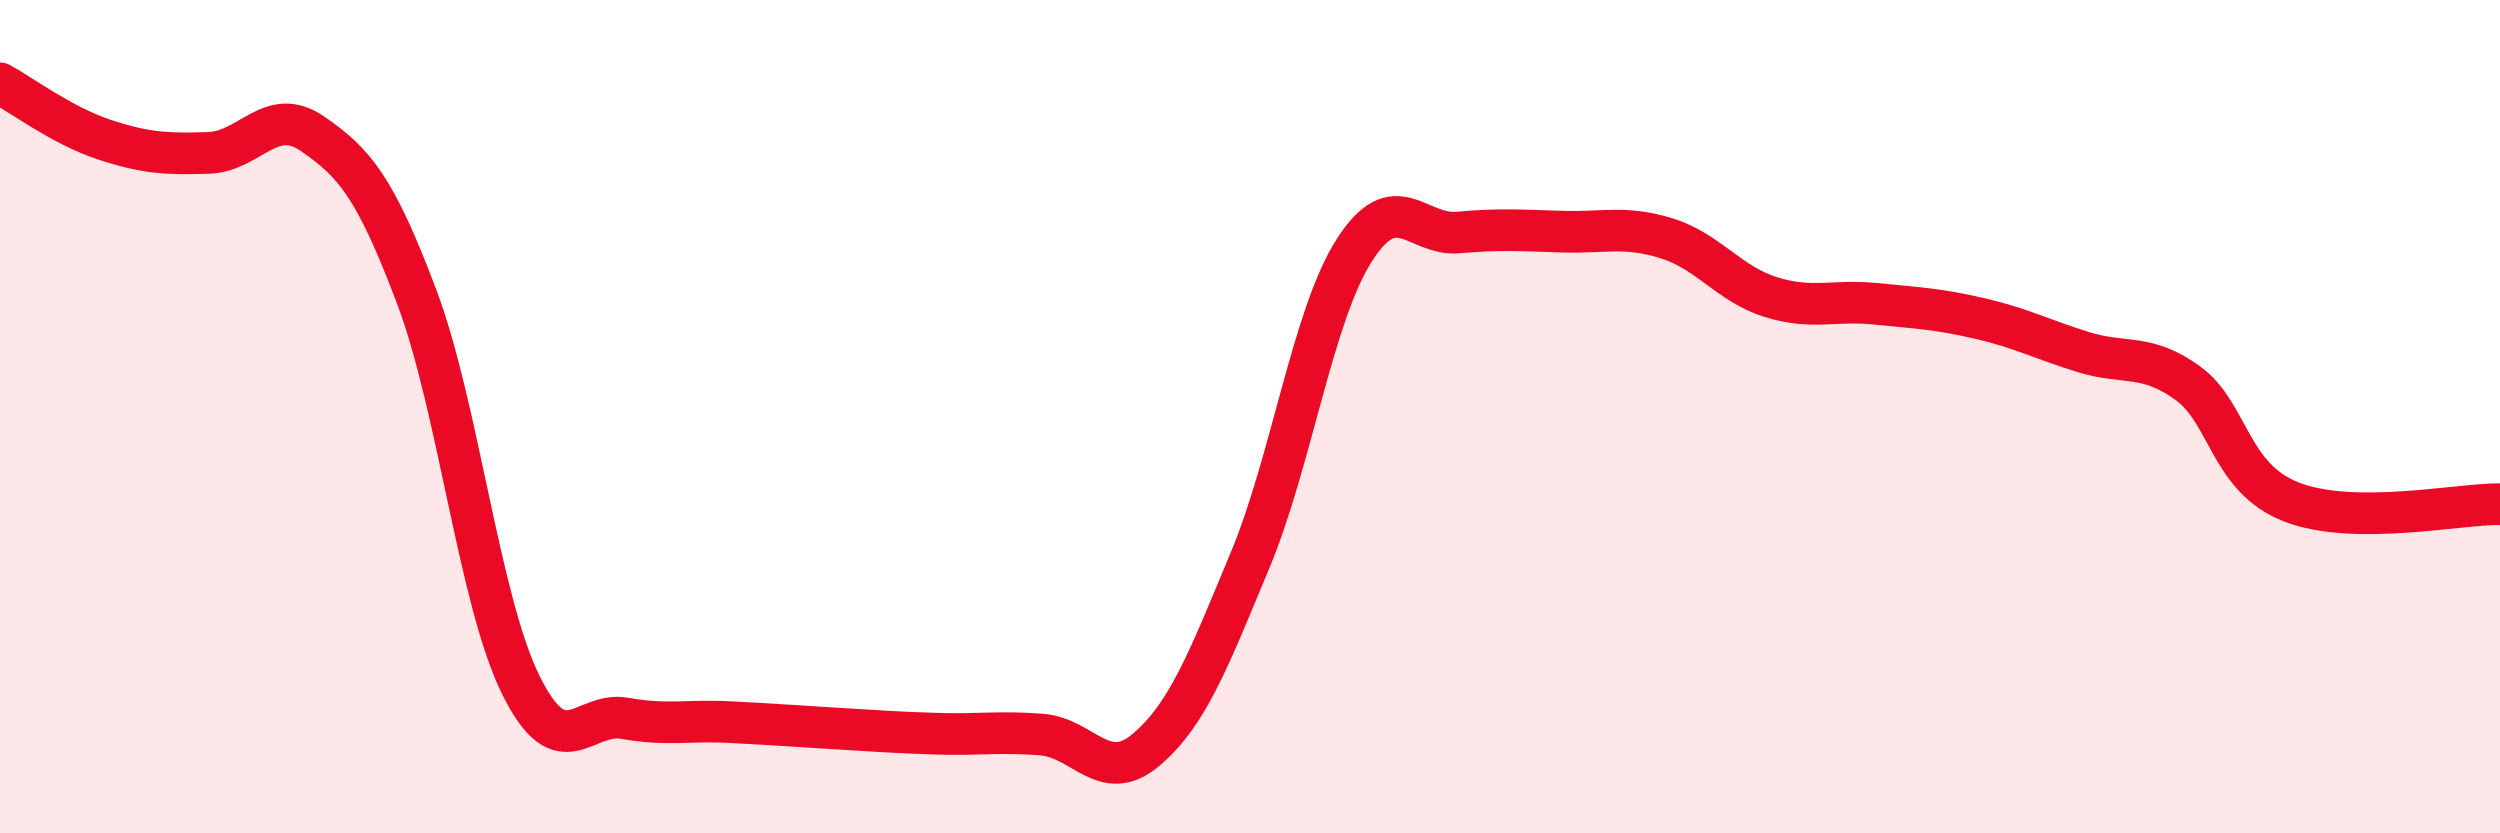
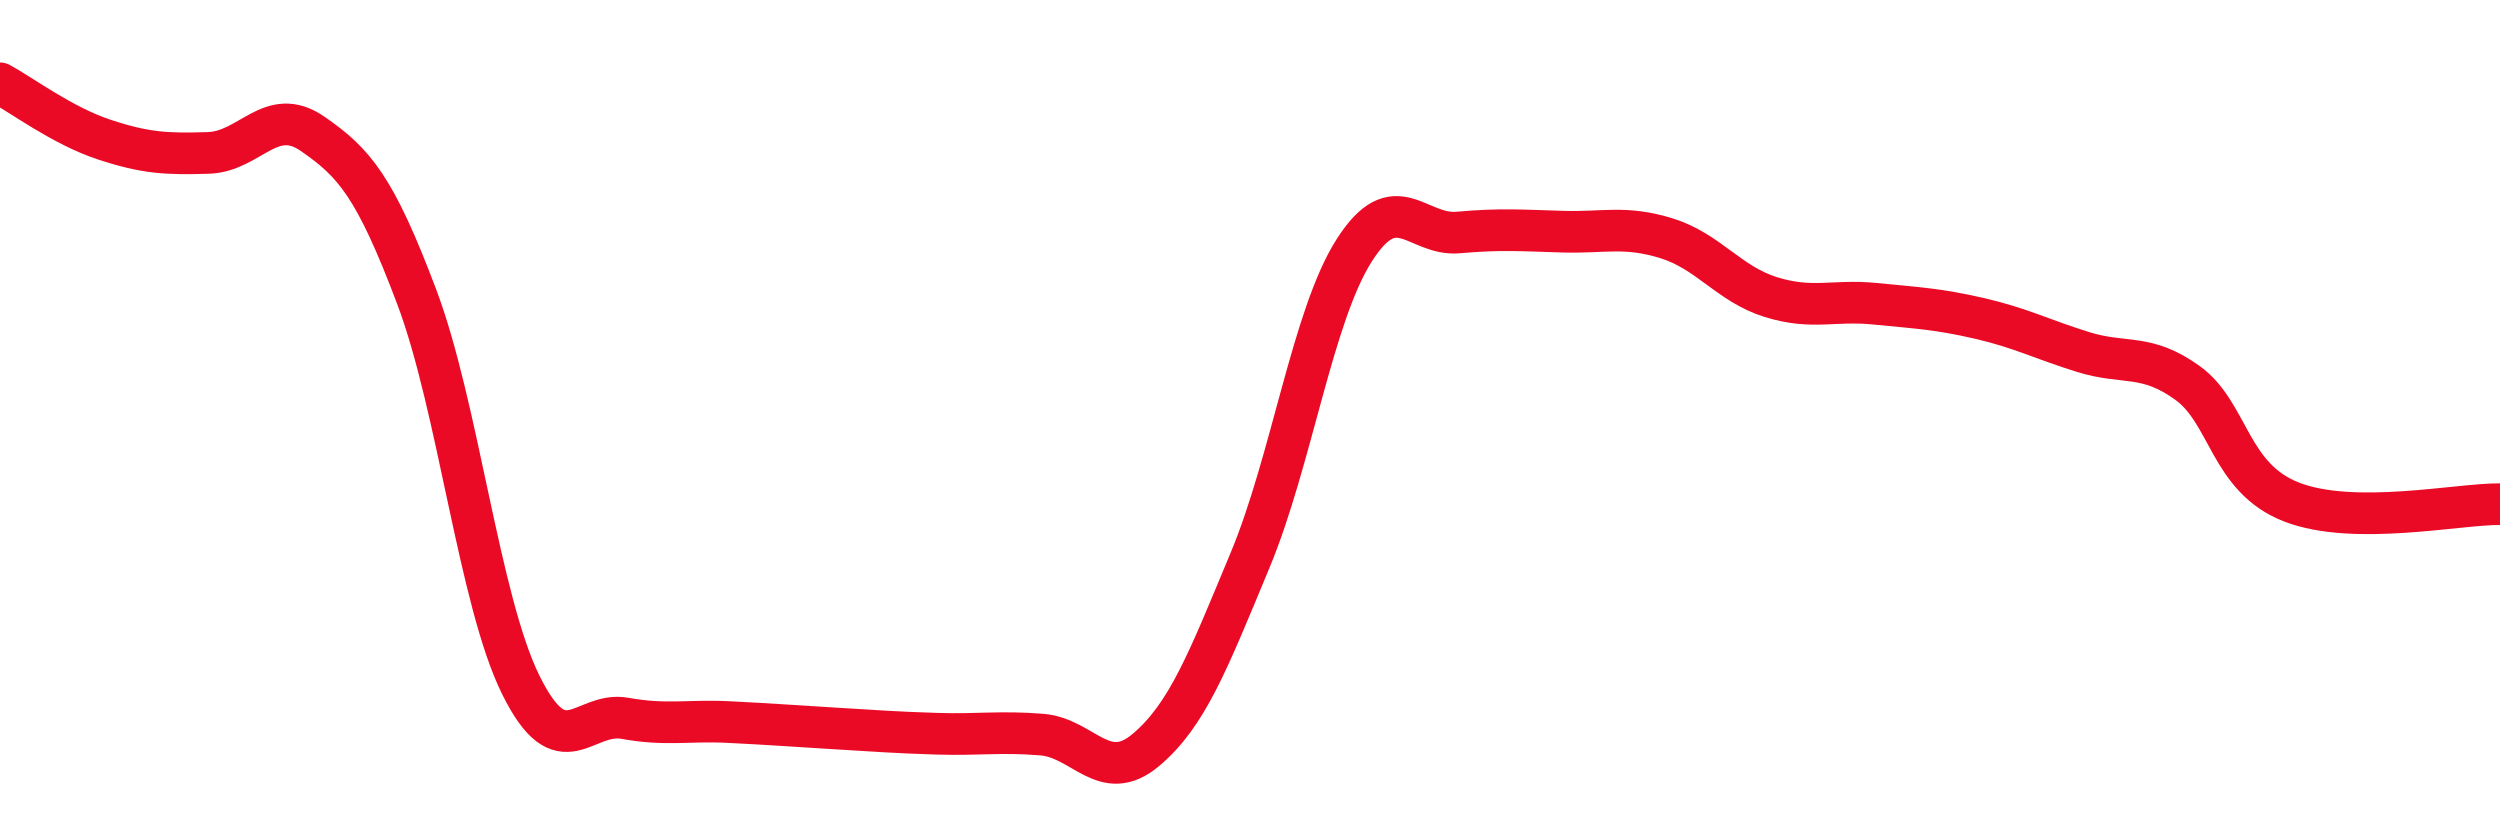
<svg xmlns="http://www.w3.org/2000/svg" width="60" height="20" viewBox="0 0 60 20">
-   <path d="M 0,2 C 0.5,2.27 1.5,3.02 2.5,3.35 C 3.5,3.68 4,3.7 5,3.67 C 6,3.64 6.5,2.52 7.5,3.21 C 8.5,3.9 9,4.47 10,7.12 C 11,9.77 11.5,14.42 12.5,16.44 C 13.5,18.46 14,17.06 15,17.24 C 16,17.42 16.5,17.28 17.5,17.33 C 18.5,17.38 19,17.42 20,17.48 C 21,17.54 21.5,17.58 22.5,17.61 C 23.5,17.64 24,17.55 25,17.63 C 26,17.71 26.5,18.84 27.5,18 C 28.5,17.16 29,15.85 30,13.45 C 31,11.05 31.5,7.58 32.5,6.01 C 33.5,4.44 34,5.67 35,5.58 C 36,5.49 36.5,5.53 37.5,5.56 C 38.5,5.59 39,5.41 40,5.72 C 41,6.03 41.5,6.82 42.5,7.13 C 43.5,7.44 44,7.19 45,7.29 C 46,7.39 46.5,7.41 47.5,7.64 C 48.5,7.87 49,8.14 50,8.45 C 51,8.76 51.5,8.47 52.5,9.19 C 53.5,9.91 53.5,11.47 55,12.05 C 56.5,12.63 59,12.09 60,12.1L60 20L0 20Z" fill="#EB0A25" opacity="0.1" stroke-linecap="round" stroke-linejoin="round" />
  <path d="M 0,2 C 0.5,2.27 1.5,3.02 2.5,3.35 C 3.5,3.68 4,3.7 5,3.67 C 6,3.64 6.5,2.52 7.5,3.21 C 8.5,3.9 9,4.47 10,7.12 C 11,9.77 11.5,14.42 12.5,16.44 C 13.5,18.46 14,17.06 15,17.24 C 16,17.42 16.5,17.28 17.5,17.33 C 18.5,17.38 19,17.42 20,17.48 C 21,17.54 21.5,17.58 22.5,17.61 C 23.5,17.64 24,17.55 25,17.63 C 26,17.71 26.5,18.84 27.5,18 C 28.5,17.16 29,15.85 30,13.45 C 31,11.05 31.5,7.58 32.5,6.01 C 33.5,4.44 34,5.67 35,5.58 C 36,5.49 36.5,5.53 37.5,5.56 C 38.5,5.59 39,5.41 40,5.72 C 41,6.03 41.5,6.82 42.5,7.13 C 43.5,7.44 44,7.19 45,7.29 C 46,7.39 46.5,7.41 47.5,7.64 C 48.5,7.87 49,8.14 50,8.45 C 51,8.76 51.5,8.47 52.5,9.19 C 53.5,9.91 53.5,11.47 55,12.05 C 56.5,12.63 59,12.09 60,12.1" stroke="#EB0A25" stroke-width="1" fill="none" stroke-linecap="round" stroke-linejoin="round" />
</svg>